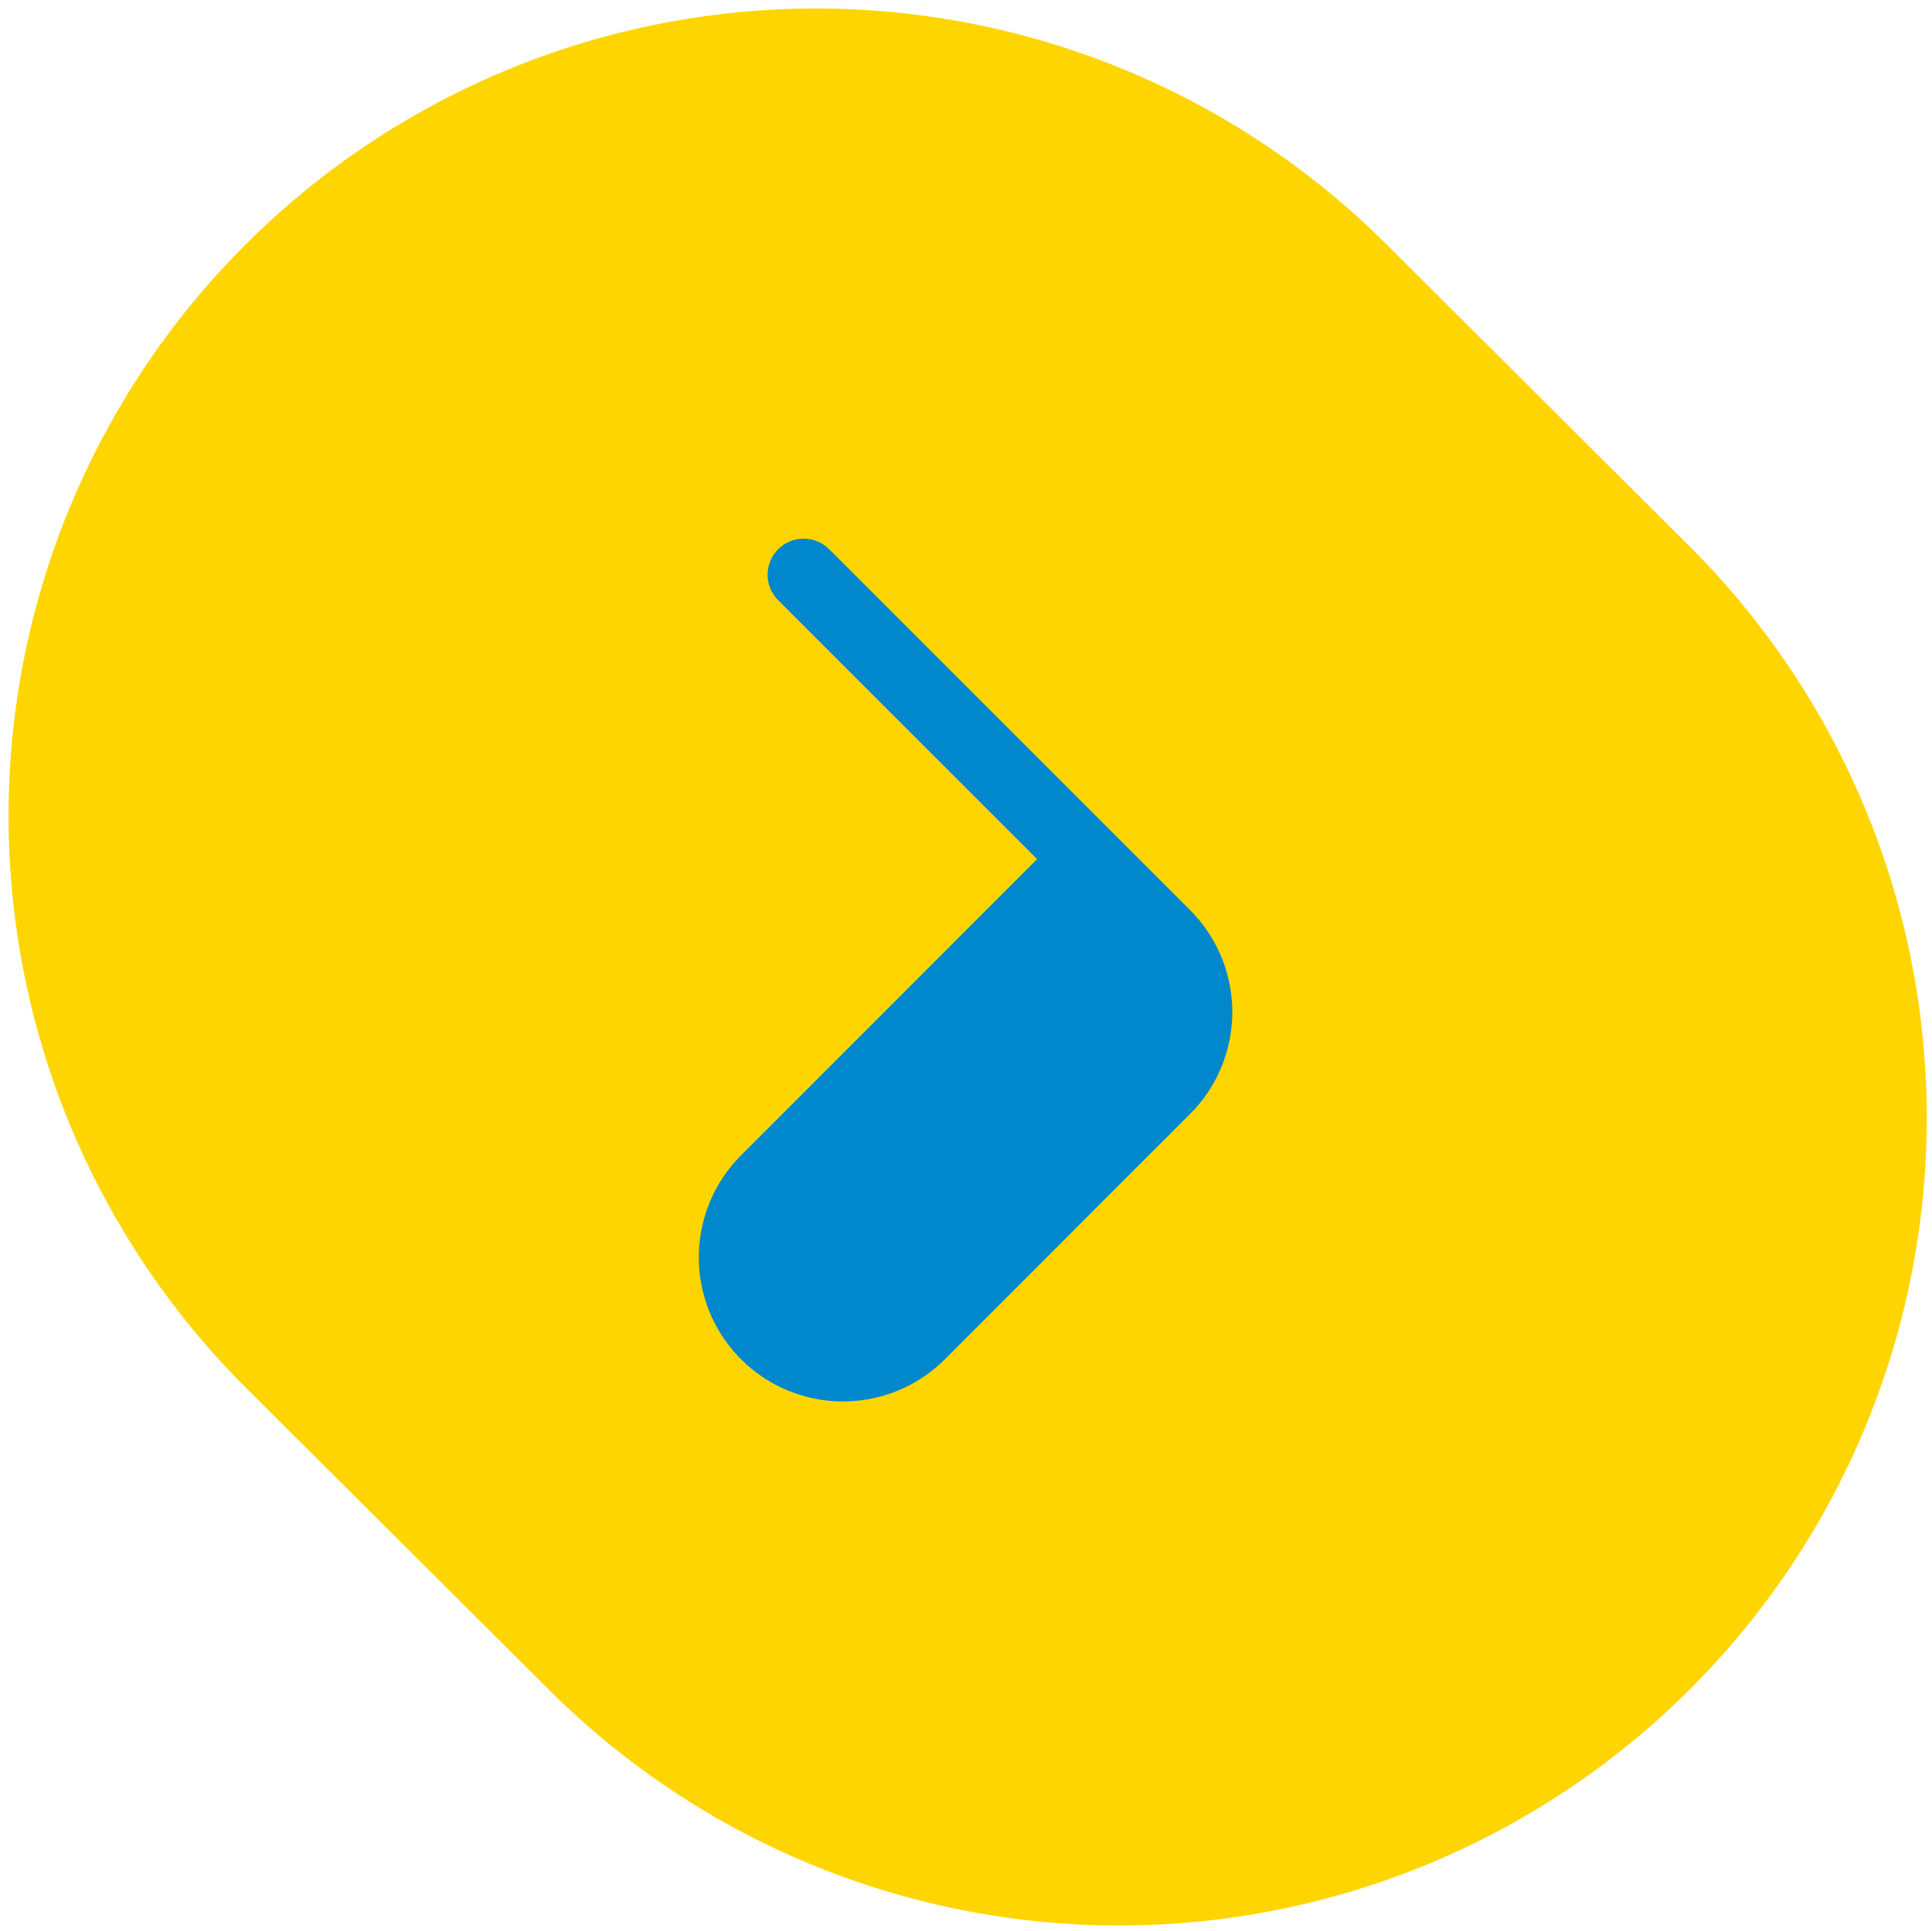
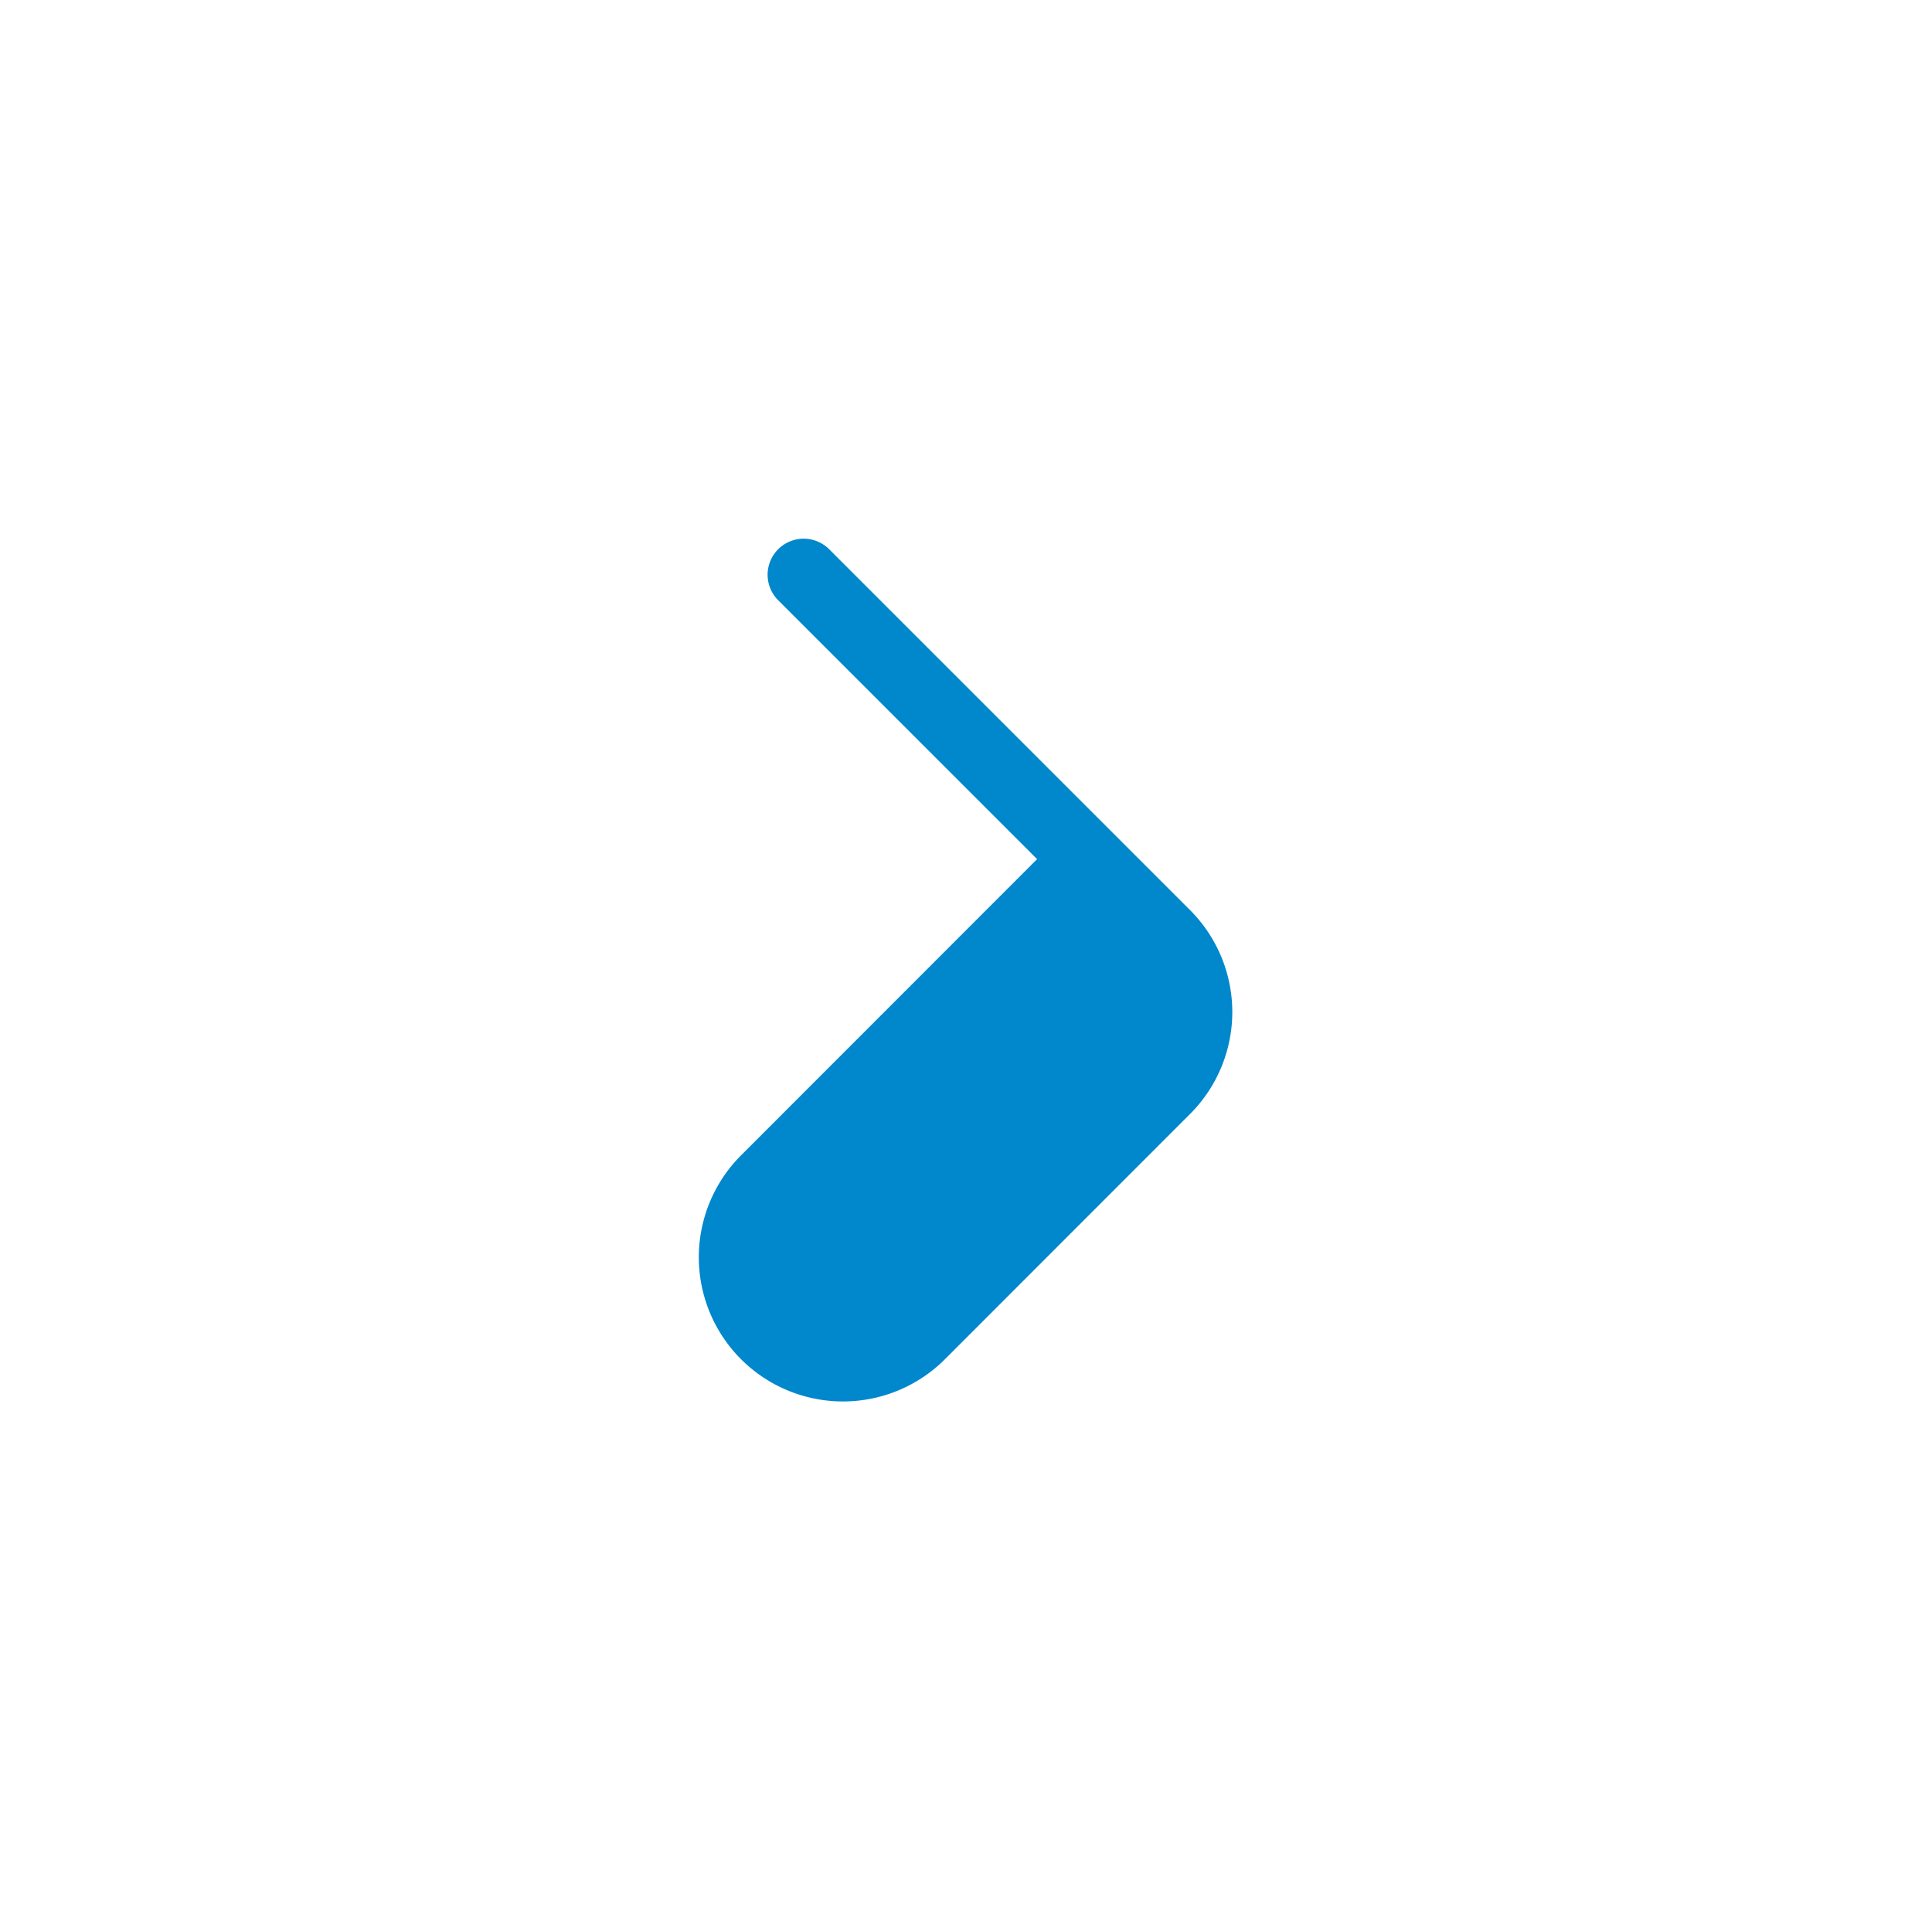
<svg xmlns="http://www.w3.org/2000/svg" width="92.717" height="92.672" viewBox="0 0 92.717 92.672">
  <g id="Raggruppa_440" data-name="Raggruppa 440" transform="translate(-1144.249 -6166.664)">
-     <path id="Tracciato_168" data-name="Tracciato 168" d="M72.952,11.306A38.754,38.754,0,0,0,18.235,66.2l14.7,14.653a38.754,38.754,0,0,0,54.717-54.9Z" transform="translate(1137.666 6166.92)" fill="#ffd500" stroke="rgba(0,0,0,0)" stroke-width="0.512" />
    <path id="Tracciato_166" data-name="Tracciato 166" d="M-60.313-56.062a1.73,1.73,0,0,0-2.447,0,1.73,1.73,0,0,0,0,2.447l12.426,12.426L-64.55-26.964a6.919,6.919,0,0,0,.016,9.785,6.919,6.919,0,0,0,9.785-.016l11.763-11.771a6.918,6.918,0,0,0-.006-9.775Z" transform="translate(1244.354 6249.088)" fill="#0087cc" stroke="rgba(0,0,0,0)" stroke-width="0.512" />
  </g>
</svg>